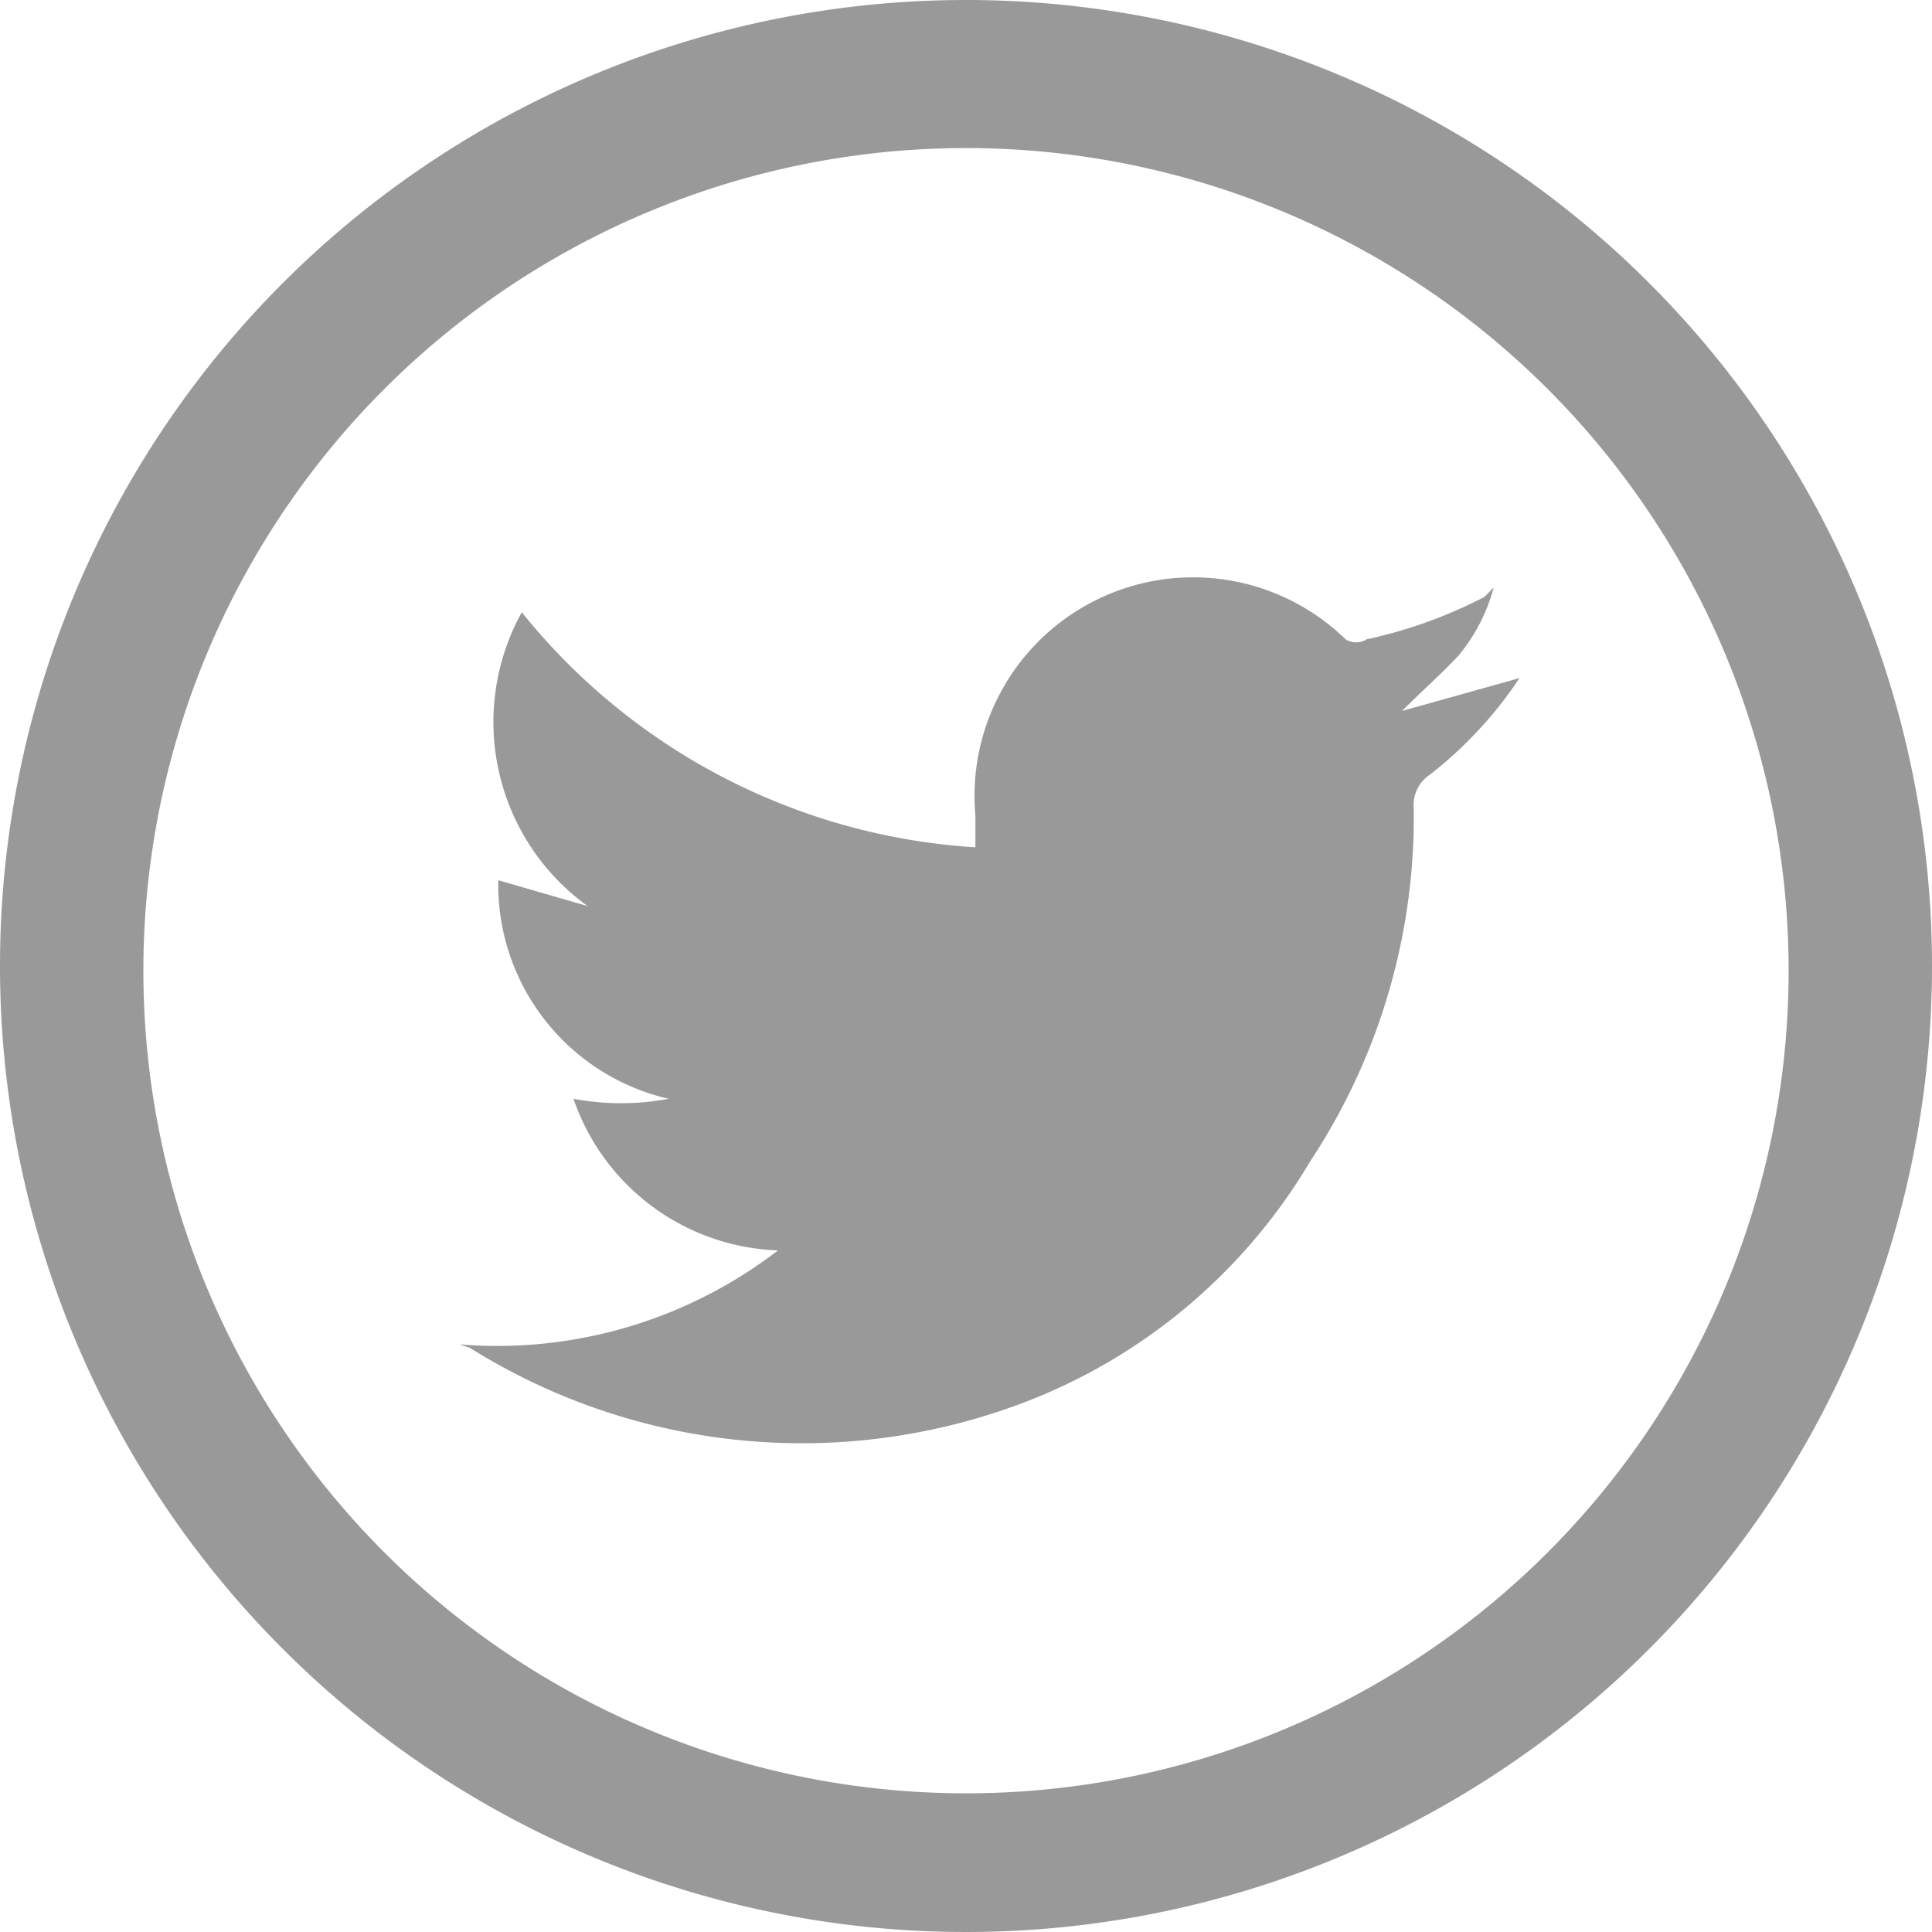
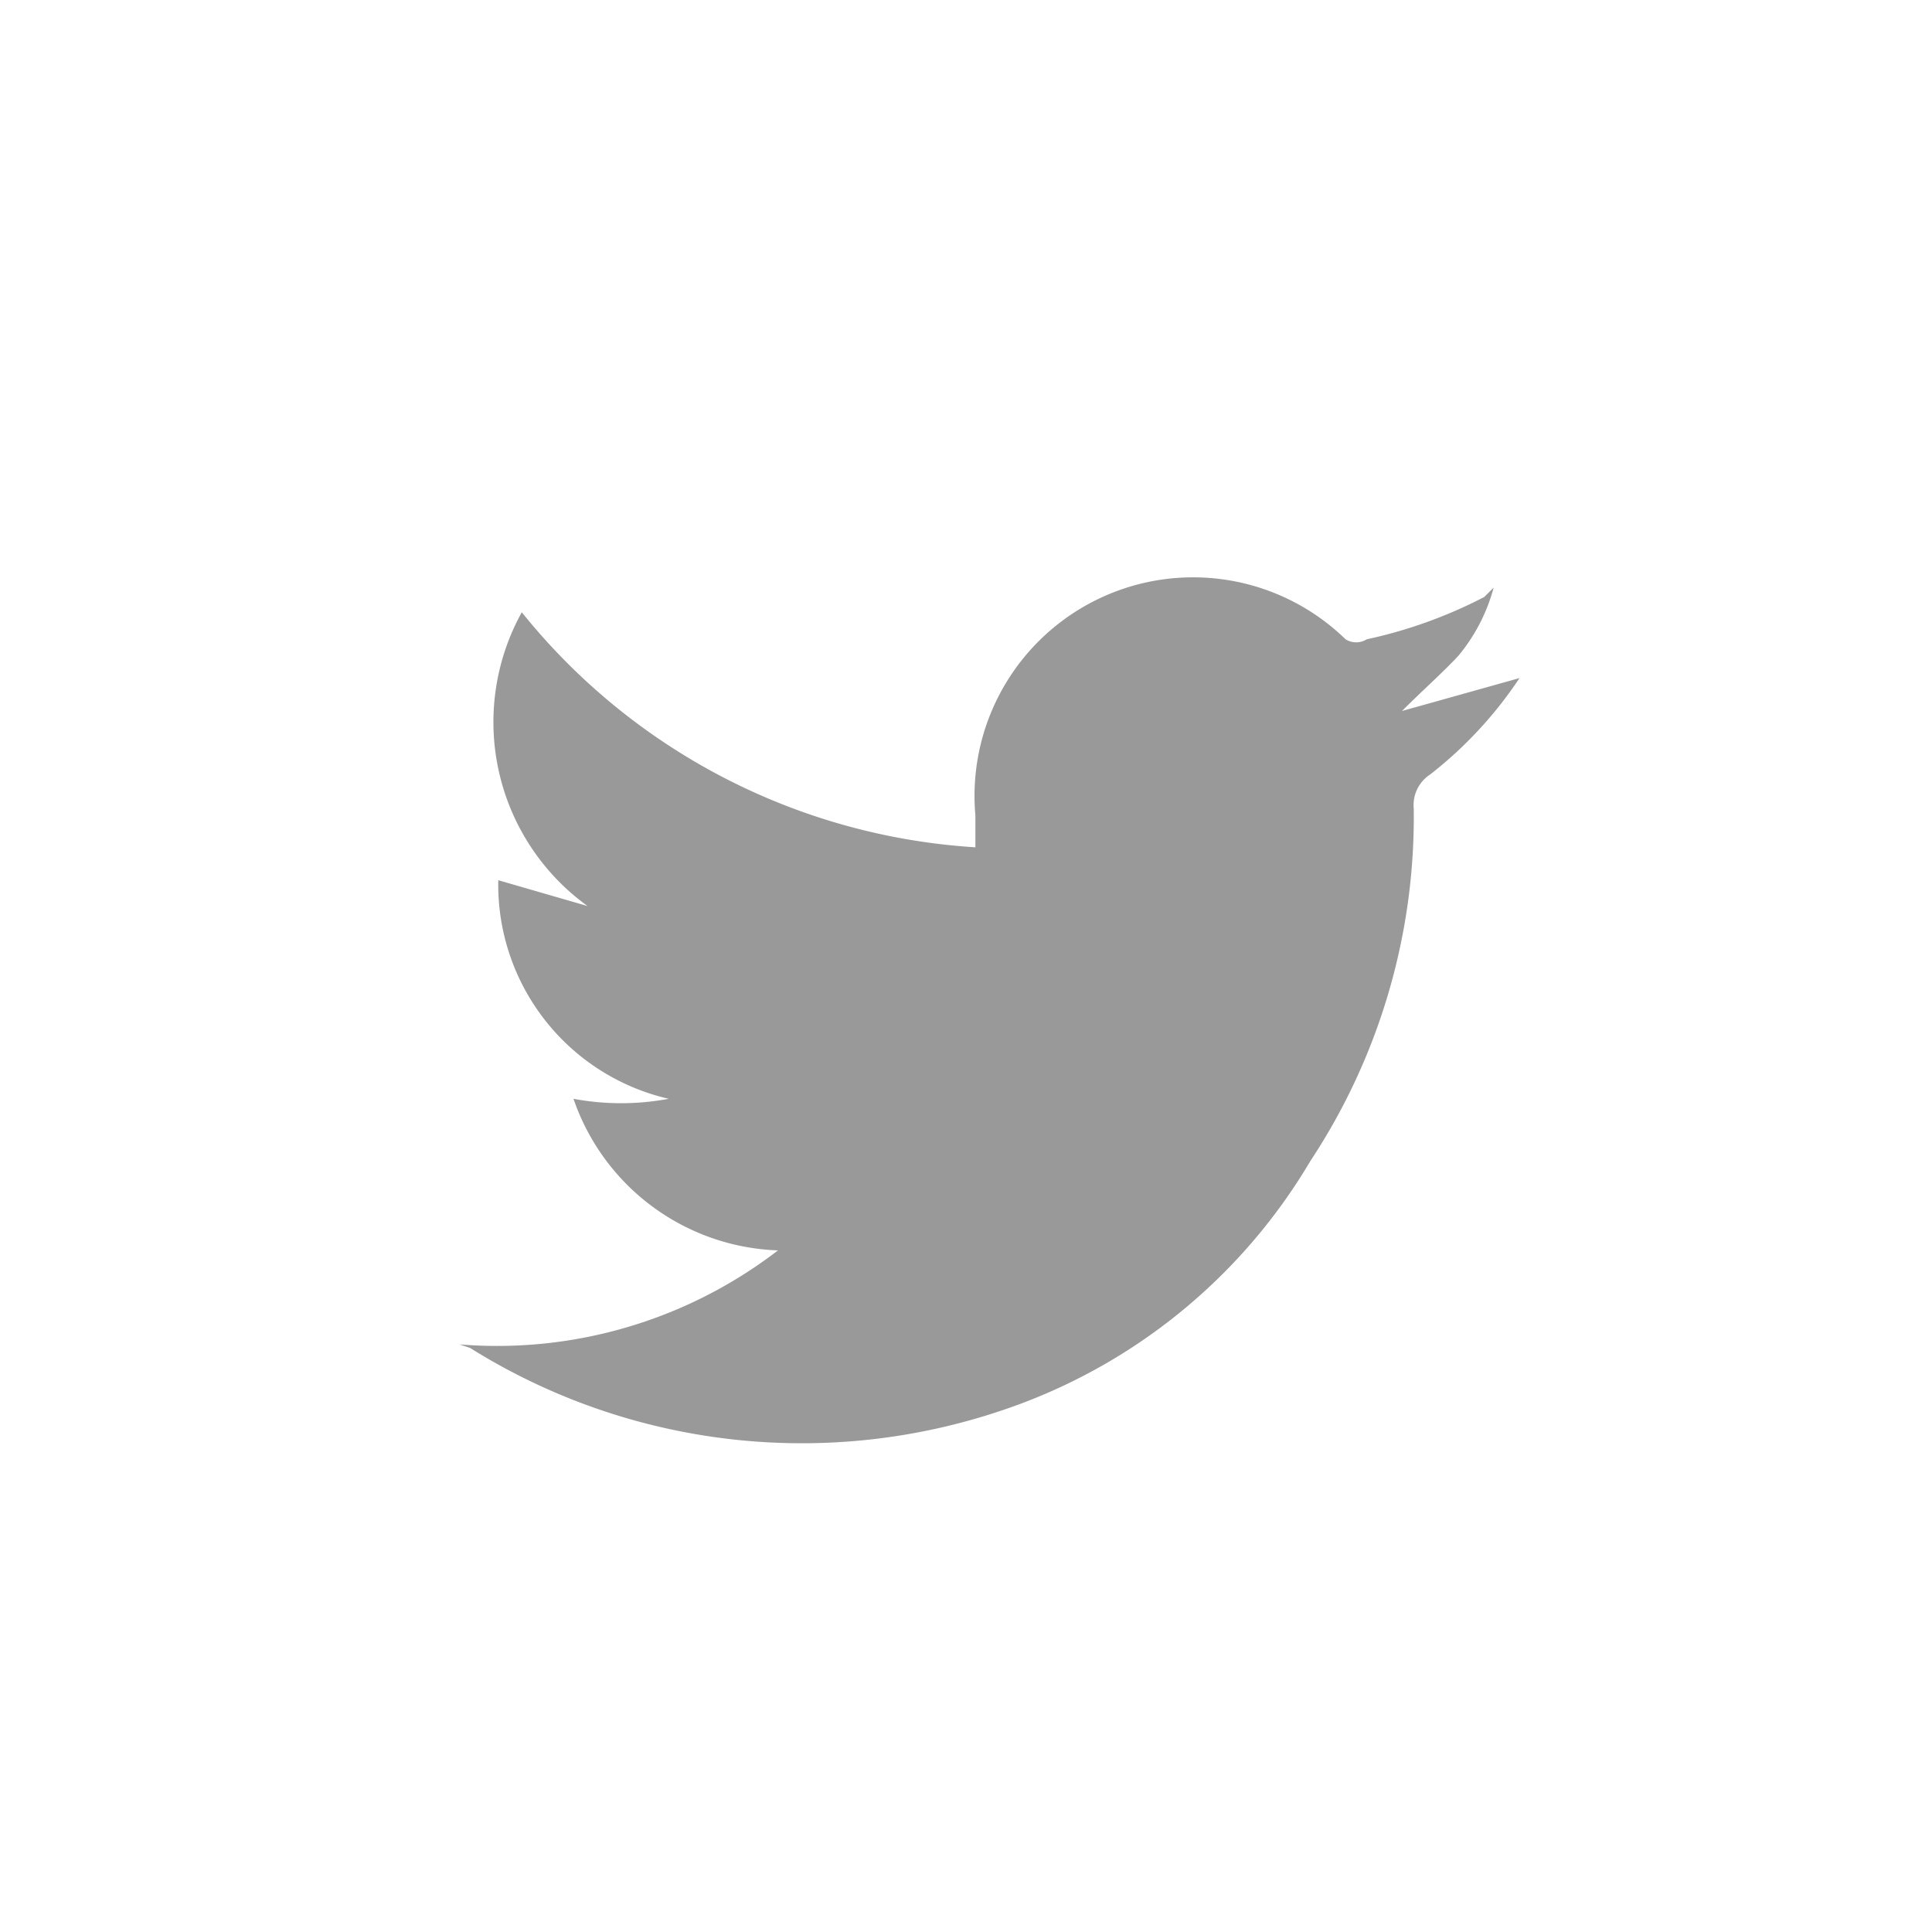
<svg xmlns="http://www.w3.org/2000/svg" viewBox="0 0 16.44 16.44">
  <defs>
    <style>.cls-1{fill:#999;}</style>
  </defs>
  <g id="Layer_2" data-name="Layer 2">
    <g id="Layer_1-2" data-name="Layer 1">
      <path class="cls-1" d="M3.91,11.44a3.92,3.92,0,0,0,2.71-.8A1.91,1.91,0,0,1,4.88,9.35a2.2,2.2,0,0,0,.81,0A1.87,1.87,0,0,1,4.24,7.49L5,7.71l0,0a1.93,1.93,0,0,1-.56-2.5,5.38,5.38,0,0,0,3.86,2l0-.27a1.86,1.86,0,0,1,3.15-1.5.17.17,0,0,0,.18,0,4,4,0,0,0,1-.36L12.71,5a1.52,1.52,0,0,1-.3.58c-.14.15-.3.29-.48.47l1-.28a3.48,3.48,0,0,1-.76.82.31.31,0,0,0-.14.29,5.31,5.31,0,0,1-.88,3A4.83,4.83,0,0,1,8.53,12,5.32,5.32,0,0,1,4,11.47Z" />
-       <path class="cls-1" d="M8.22,1.26a7,7,0,1,1-7,7,7,7,0,0,1,7-7M8.22,0a8.22,8.22,0,1,0,8.22,8.22A8.22,8.22,0,0,0,8.22,0" />
    </g>
  </g>
</svg>